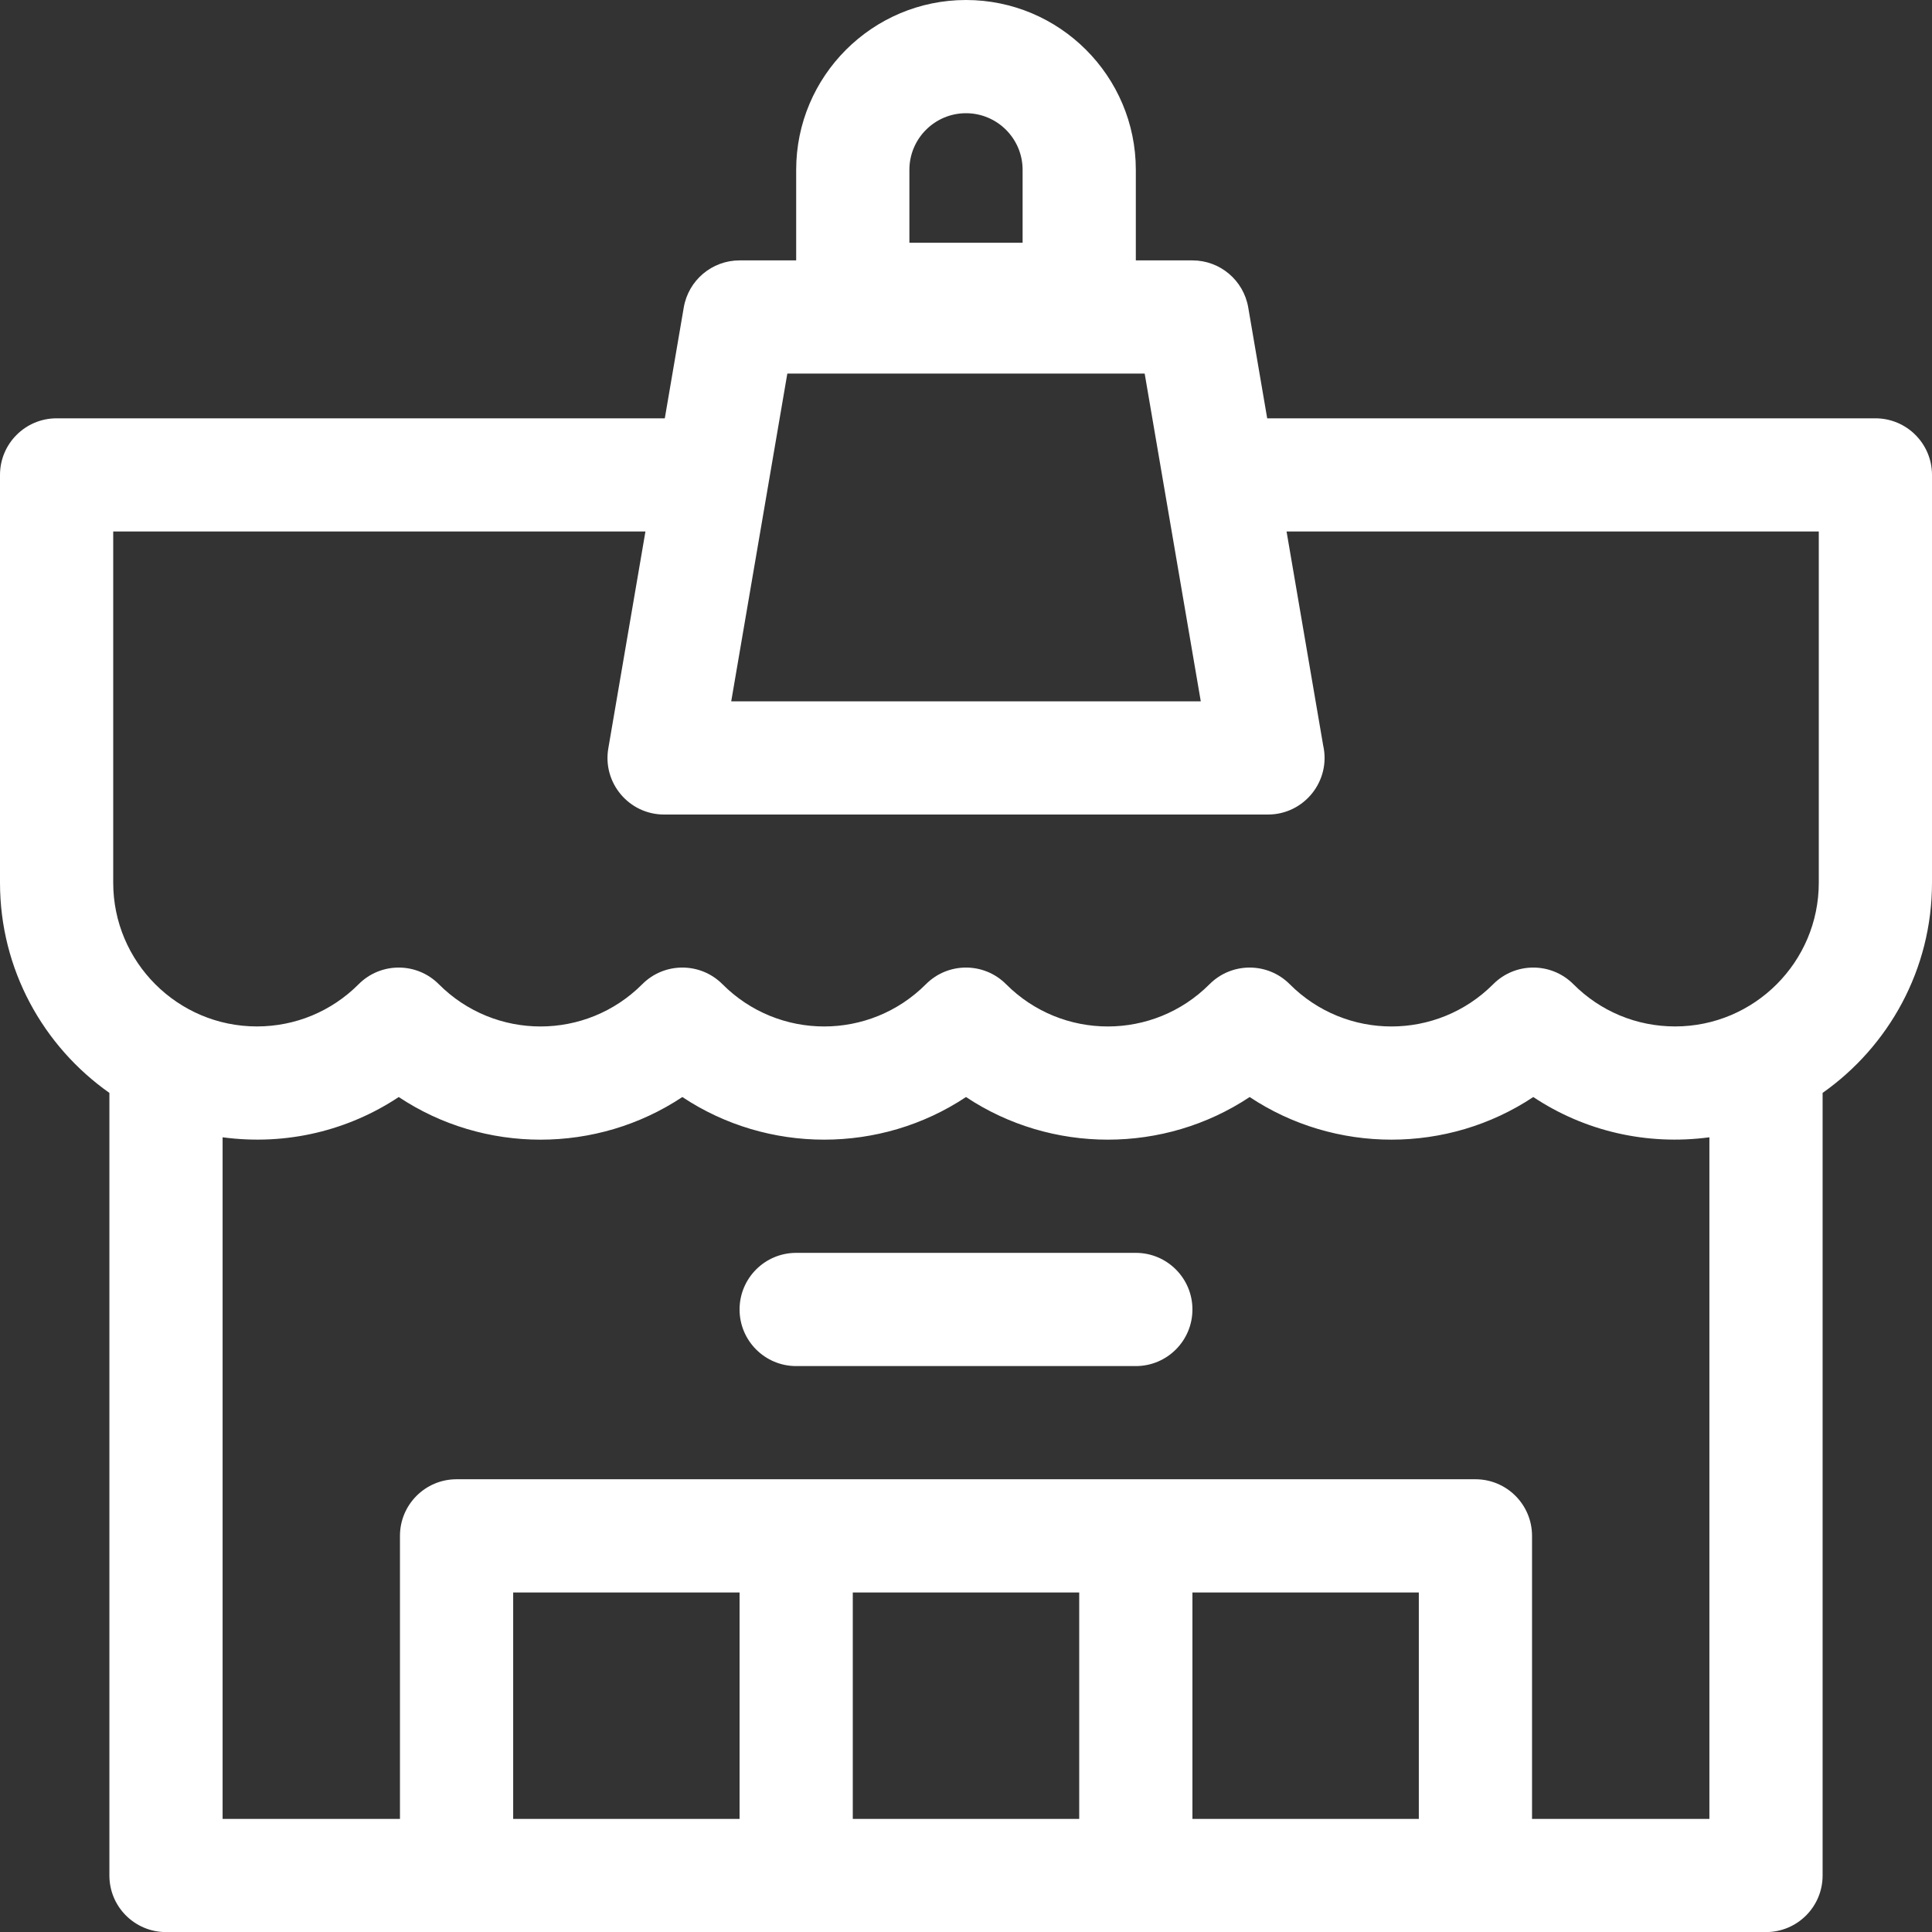
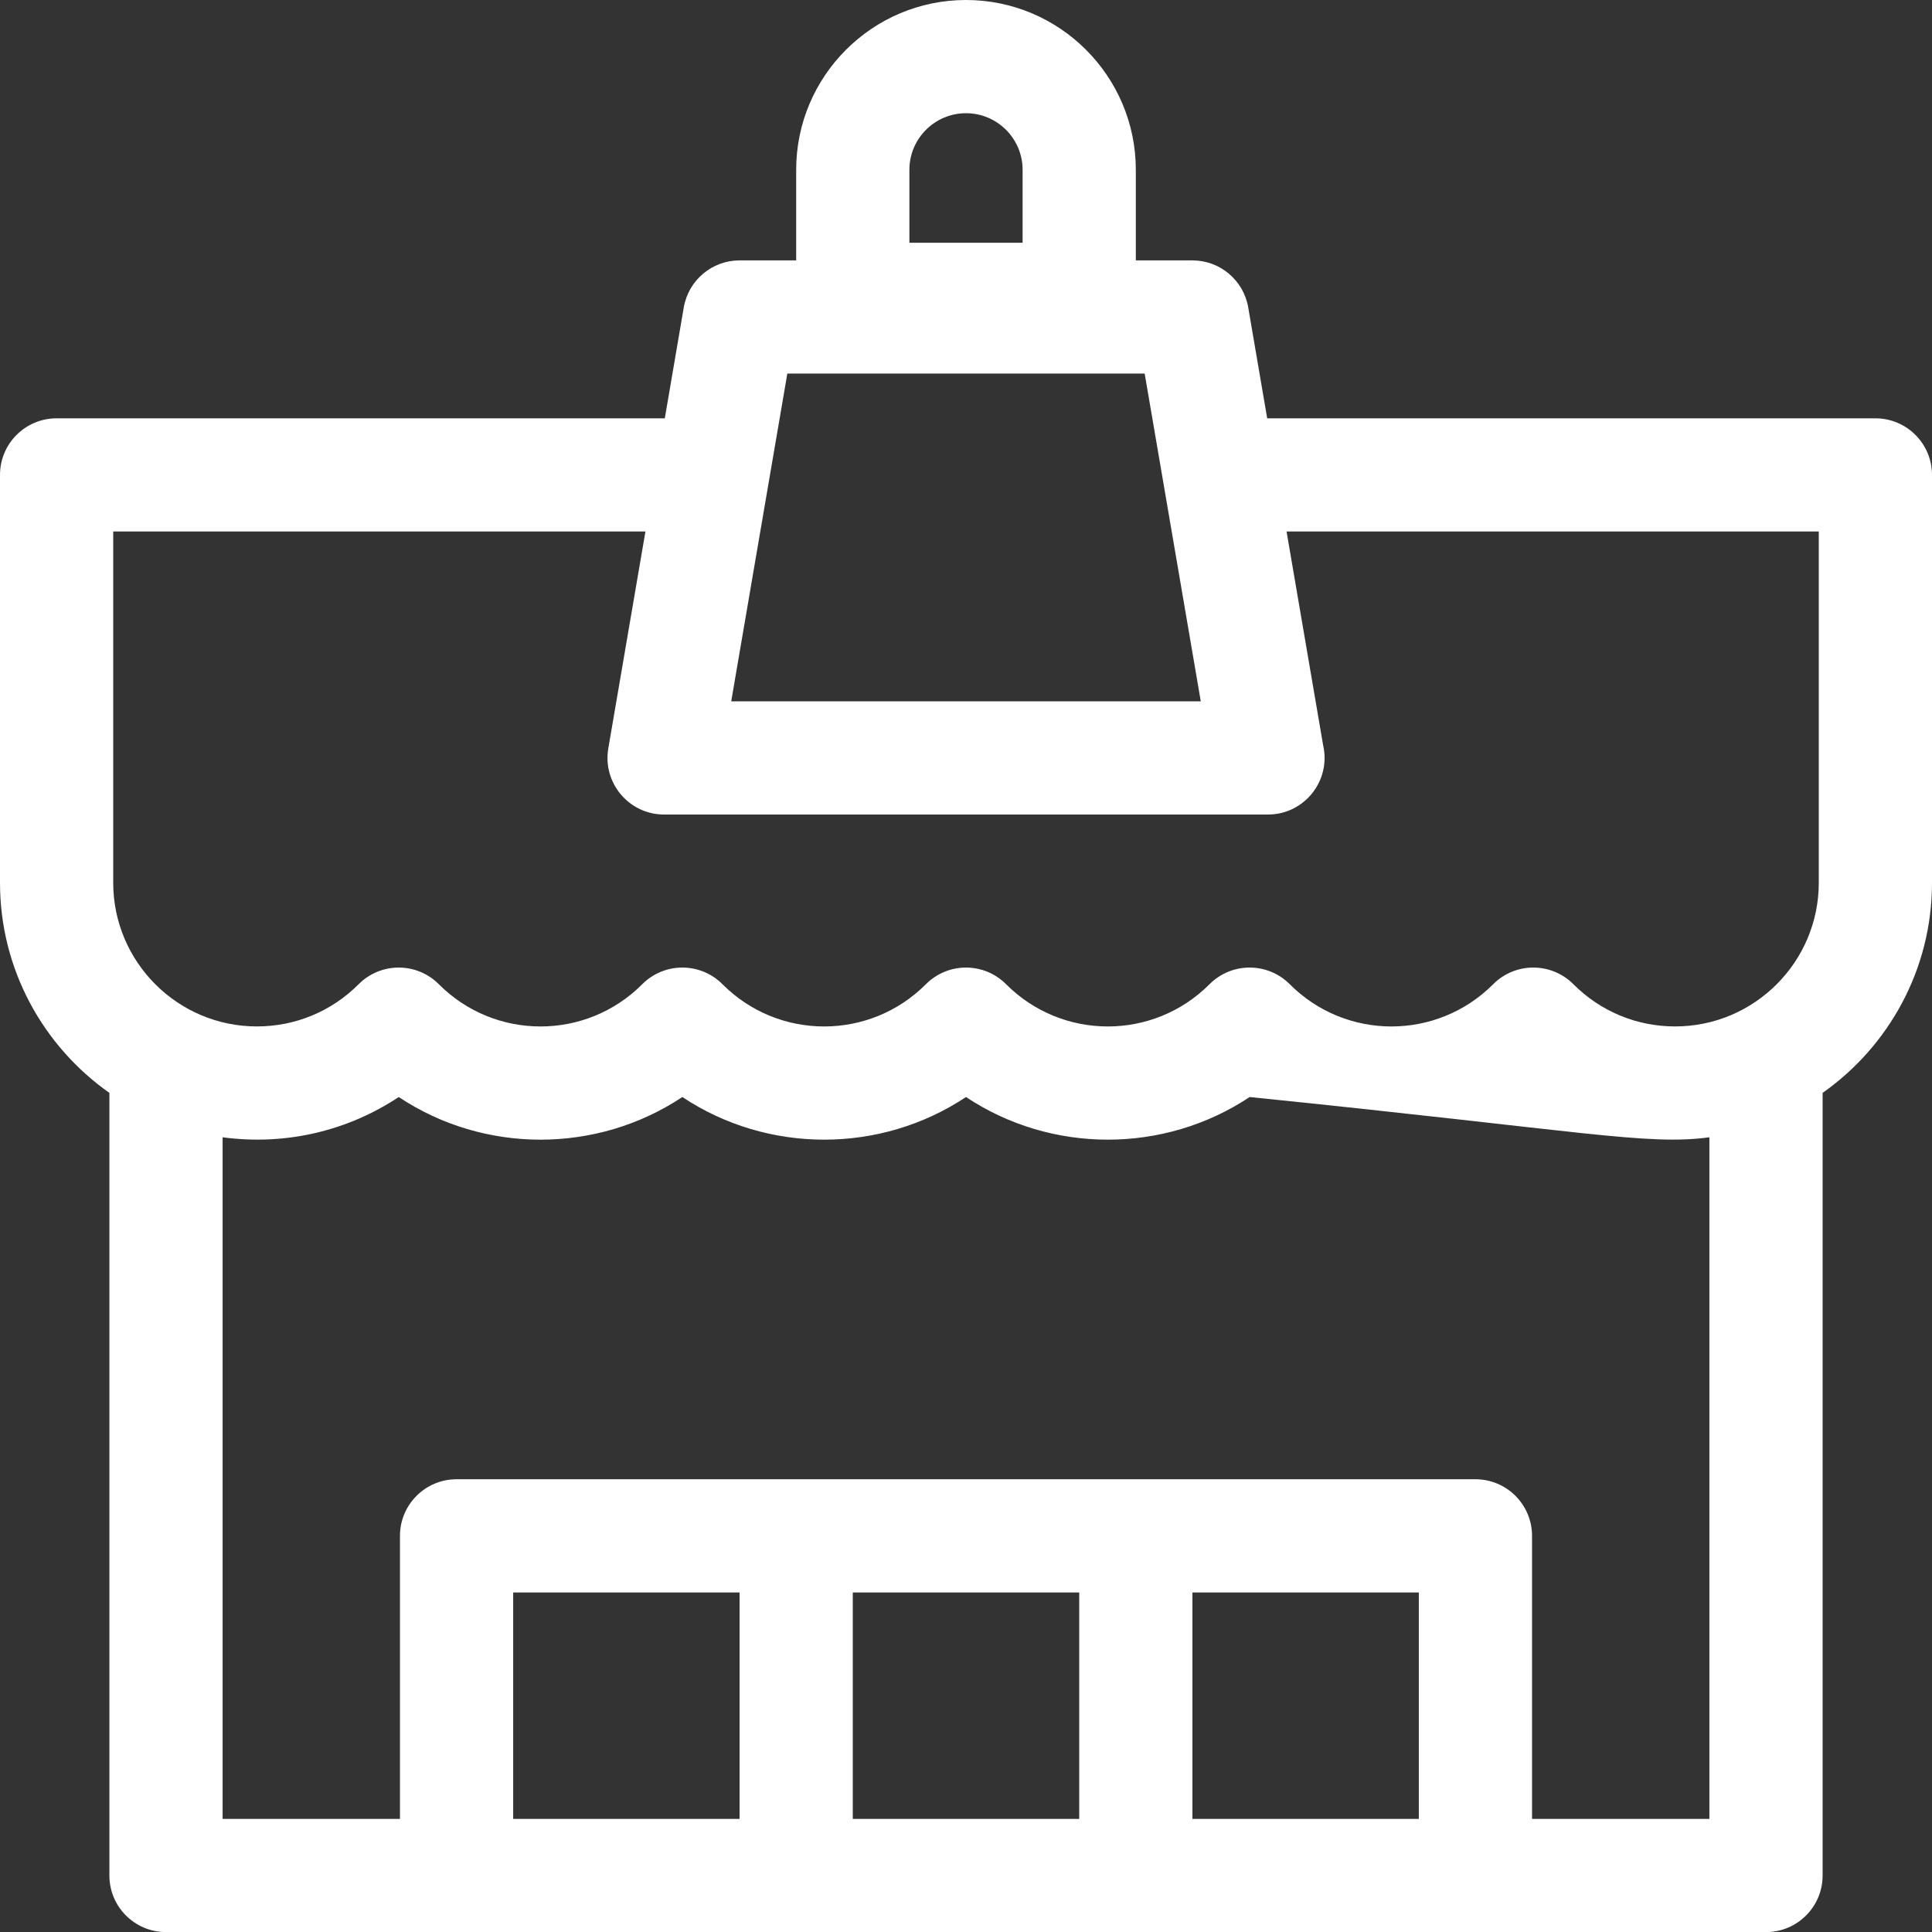
<svg xmlns="http://www.w3.org/2000/svg" width="50" height="50" viewBox="0 0 50 50" fill="none">
  <rect x="0" y="0" width="50" height="50" fill="#333333" stroke="none" />
-   <path d="M29.395 32.424H20.605C19.796 32.424 19.14 33.08 19.14 33.889C19.14 34.698 19.796 35.354 20.605 35.354H29.395C30.204 35.354 30.86 34.698 30.86 33.889C30.86 33.08 30.204 32.424 29.395 32.424Z" fill="white" />
-   <path d="M48.535 10.826H32.795L32.304 7.956C32.183 7.253 31.573 6.739 30.86 6.739H29.395V4.395C29.395 1.971 27.423 0 25 0C22.577 0 20.605 1.971 20.605 4.395V6.739H19.14C18.427 6.739 17.817 7.253 17.696 7.956L17.205 10.826H1.465C0.656 10.826 0 11.482 0 12.291V22.845C0 25.091 1.121 27.079 2.831 28.284V48.538C2.831 49.347 3.487 50.002 4.296 50.002H45.704C46.513 50.002 47.169 49.347 47.169 48.538V28.284C48.879 27.079 50 25.091 50 22.845V12.291C50 11.481 49.344 10.826 48.535 10.826ZM23.535 4.395C23.535 3.587 24.192 2.93 25 2.93C25.808 2.93 26.465 3.587 26.465 4.395V6.283H23.535V4.395ZM29.624 9.668L31.076 18.15H18.924L20.376 9.668H29.624ZM2.93 13.755H16.704L15.743 19.368C15.59 20.263 16.28 21.08 17.187 21.08C18.485 21.08 32.827 21.08 32.815 21.08C33.754 21.08 34.452 20.207 34.243 19.288L33.296 13.755H47.07V22.845C47.07 24.896 45.402 26.564 43.352 26.564C42.357 26.564 41.422 26.176 40.719 25.471C40.147 24.897 39.216 24.897 38.644 25.471C37.19 26.929 34.833 26.93 33.378 25.471C32.806 24.897 31.876 24.897 31.303 25.471C29.849 26.929 27.492 26.93 26.037 25.471C25.465 24.897 24.535 24.897 23.963 25.471C22.508 26.929 20.151 26.93 18.697 25.471C18.125 24.897 17.194 24.897 16.622 25.471C15.168 26.929 12.811 26.93 11.356 25.471C10.784 24.897 9.854 24.897 9.282 25.471C8.578 26.176 7.643 26.564 6.648 26.564C4.598 26.564 2.93 24.896 2.93 22.845V13.755ZM13.281 47.073V41.213H19.14V47.073H13.281ZM22.07 47.073V41.213H27.93V47.073H22.07ZM30.86 47.073V41.213H36.719V47.073H30.86ZM44.239 47.073H39.649V39.748C39.649 38.939 38.993 38.283 38.184 38.283C37.825 38.283 13.519 38.283 11.816 38.283C11.007 38.283 10.351 38.939 10.351 39.748V47.073H5.761V29.433C7.43 29.657 9.031 29.247 10.319 28.391C12.53 29.862 15.445 29.863 17.659 28.391C19.871 29.861 22.786 29.863 25 28.391C27.211 29.861 30.127 29.863 32.341 28.391C34.552 29.861 37.468 29.863 39.681 28.391C41.009 29.274 42.617 29.65 44.239 29.433V47.073Z" fill="white" />
+   <path d="M48.535 10.826H32.795L32.304 7.956C32.183 7.253 31.573 6.739 30.86 6.739H29.395V4.395C29.395 1.971 27.423 0 25 0C22.577 0 20.605 1.971 20.605 4.395V6.739H19.14C18.427 6.739 17.817 7.253 17.696 7.956L17.205 10.826H1.465C0.656 10.826 0 11.482 0 12.291V22.845C0 25.091 1.121 27.079 2.831 28.284V48.538C2.831 49.347 3.487 50.002 4.296 50.002H45.704C46.513 50.002 47.169 49.347 47.169 48.538V28.284C48.879 27.079 50 25.091 50 22.845V12.291C50 11.481 49.344 10.826 48.535 10.826ZM23.535 4.395C23.535 3.587 24.192 2.93 25 2.93C25.808 2.93 26.465 3.587 26.465 4.395V6.283H23.535V4.395ZM29.624 9.668L31.076 18.15H18.924L20.376 9.668H29.624ZM2.93 13.755H16.704L15.743 19.368C15.59 20.263 16.28 21.08 17.187 21.08C18.485 21.08 32.827 21.08 32.815 21.08C33.754 21.08 34.452 20.207 34.243 19.288L33.296 13.755H47.07V22.845C47.07 24.896 45.402 26.564 43.352 26.564C42.357 26.564 41.422 26.176 40.719 25.471C40.147 24.897 39.216 24.897 38.644 25.471C37.19 26.929 34.833 26.93 33.378 25.471C32.806 24.897 31.876 24.897 31.303 25.471C29.849 26.929 27.492 26.93 26.037 25.471C25.465 24.897 24.535 24.897 23.963 25.471C22.508 26.929 20.151 26.93 18.697 25.471C18.125 24.897 17.194 24.897 16.622 25.471C15.168 26.929 12.811 26.93 11.356 25.471C10.784 24.897 9.854 24.897 9.282 25.471C8.578 26.176 7.643 26.564 6.648 26.564C4.598 26.564 2.93 24.896 2.93 22.845V13.755ZM13.281 47.073V41.213H19.14V47.073H13.281ZM22.07 47.073V41.213H27.93V47.073H22.07ZM30.86 47.073V41.213H36.719V47.073H30.86ZM44.239 47.073H39.649V39.748C39.649 38.939 38.993 38.283 38.184 38.283C37.825 38.283 13.519 38.283 11.816 38.283C11.007 38.283 10.351 38.939 10.351 39.748V47.073H5.761V29.433C7.43 29.657 9.031 29.247 10.319 28.391C12.53 29.862 15.445 29.863 17.659 28.391C19.871 29.861 22.786 29.863 25 28.391C27.211 29.861 30.127 29.863 32.341 28.391C41.009 29.274 42.617 29.65 44.239 29.433V47.073Z" fill="white" />
</svg>